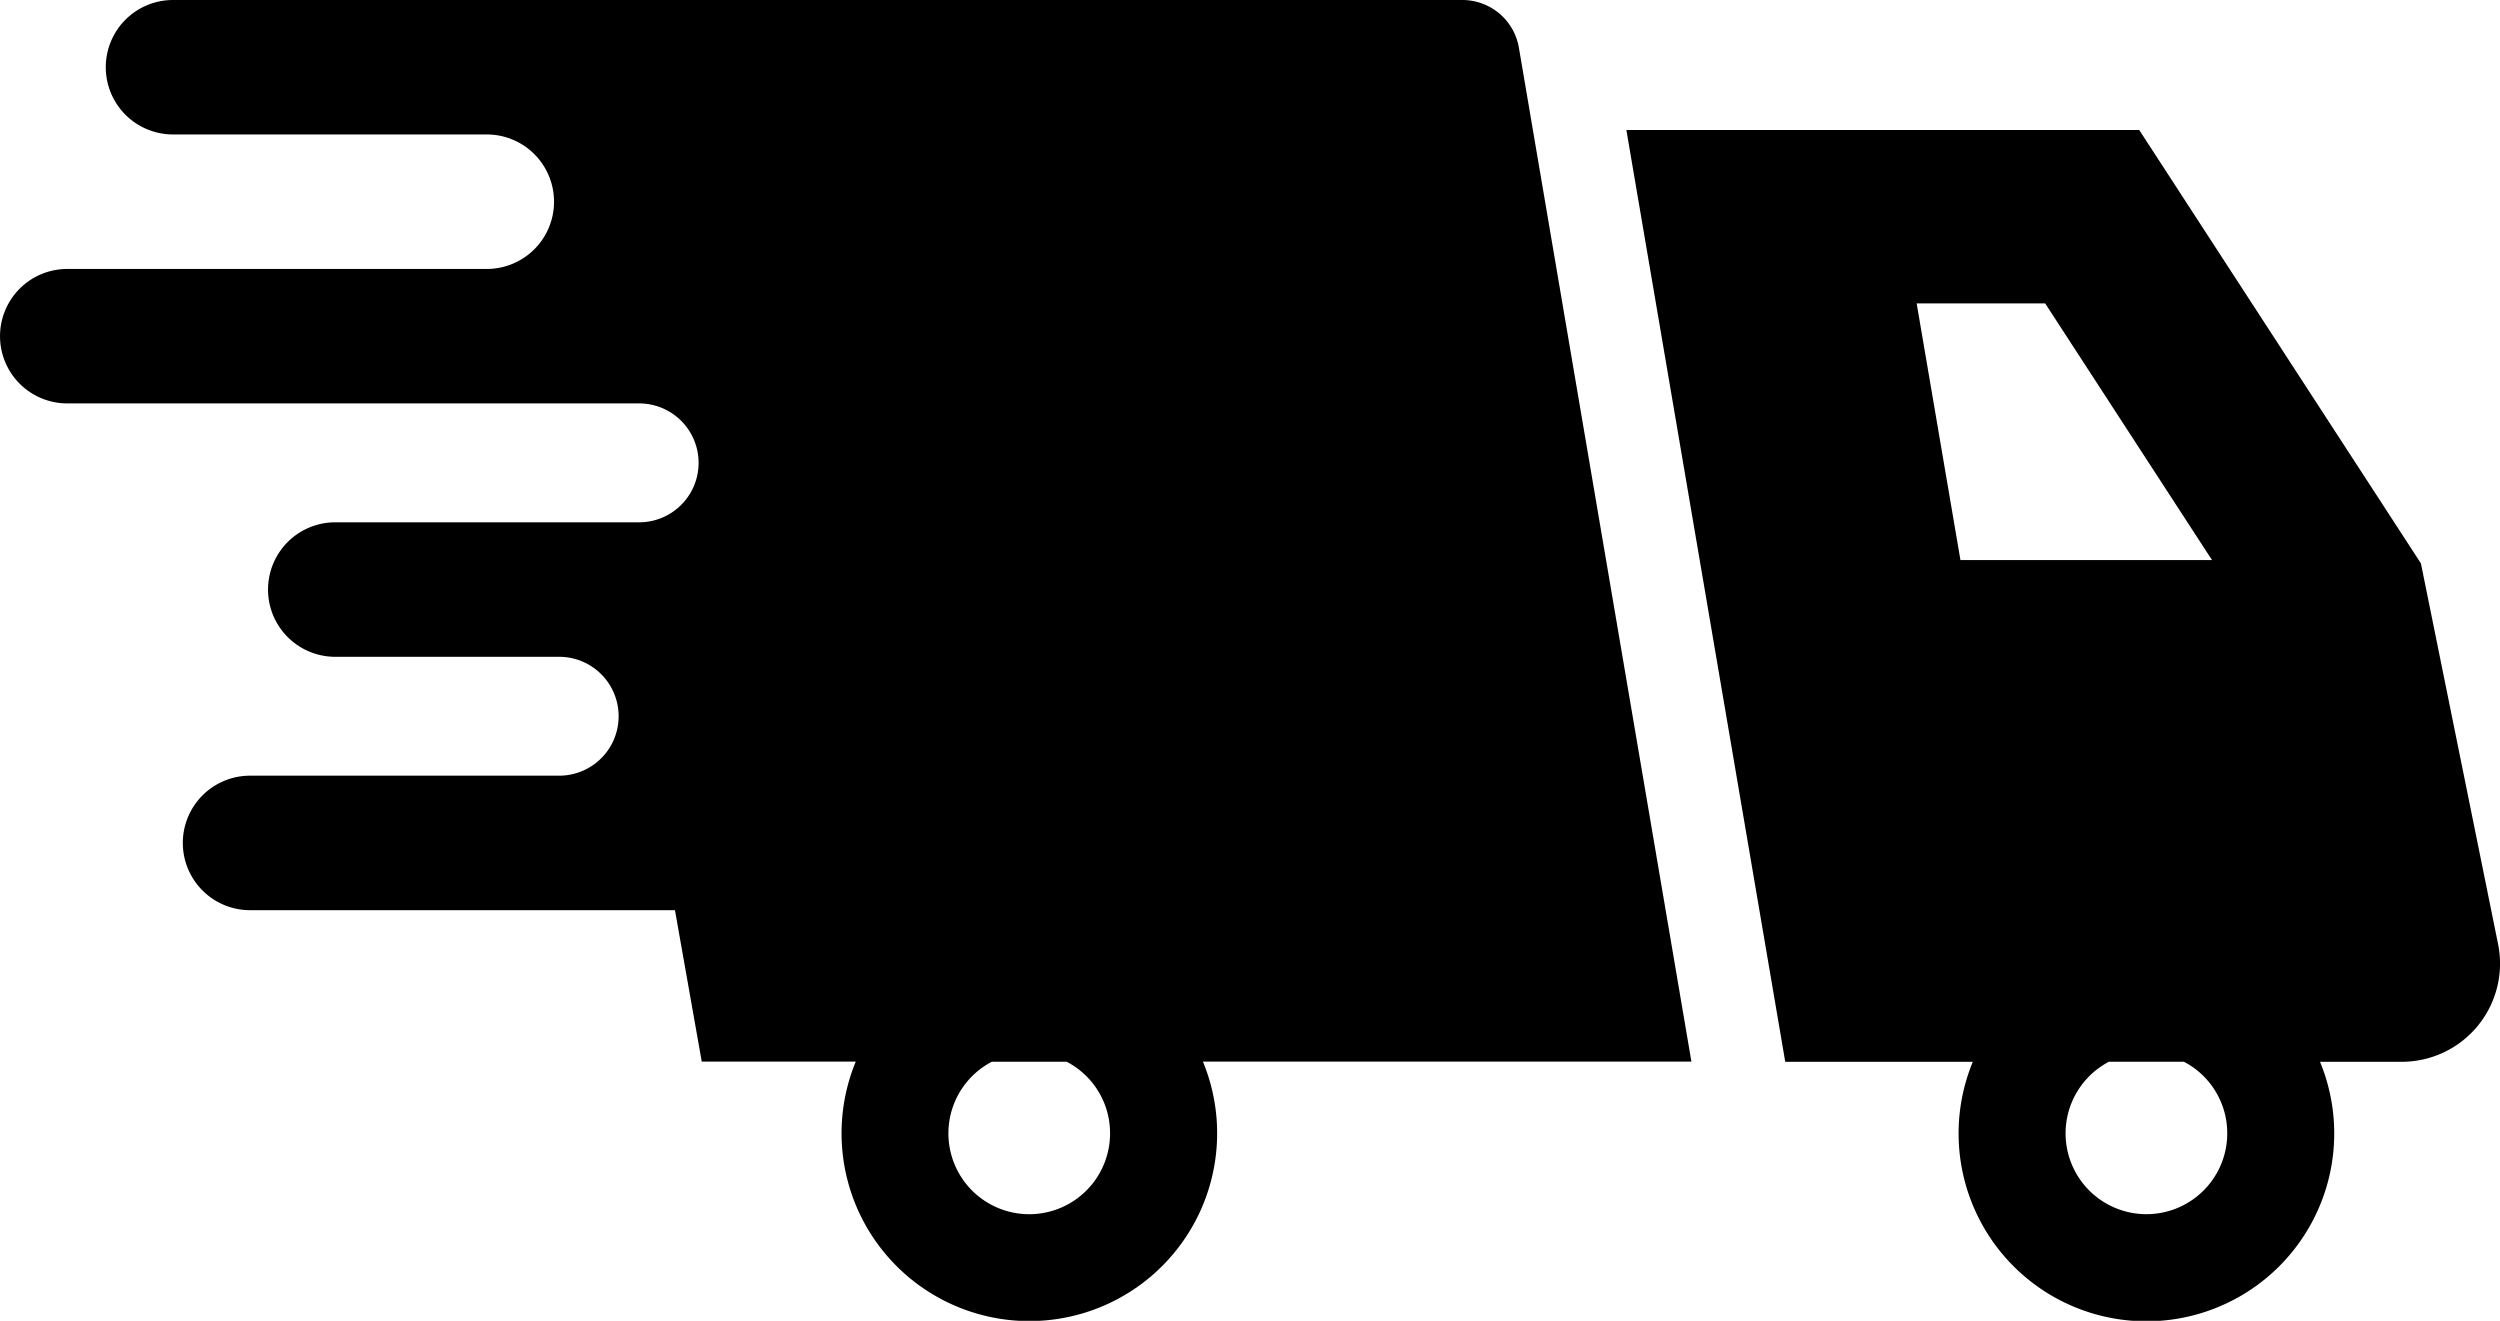
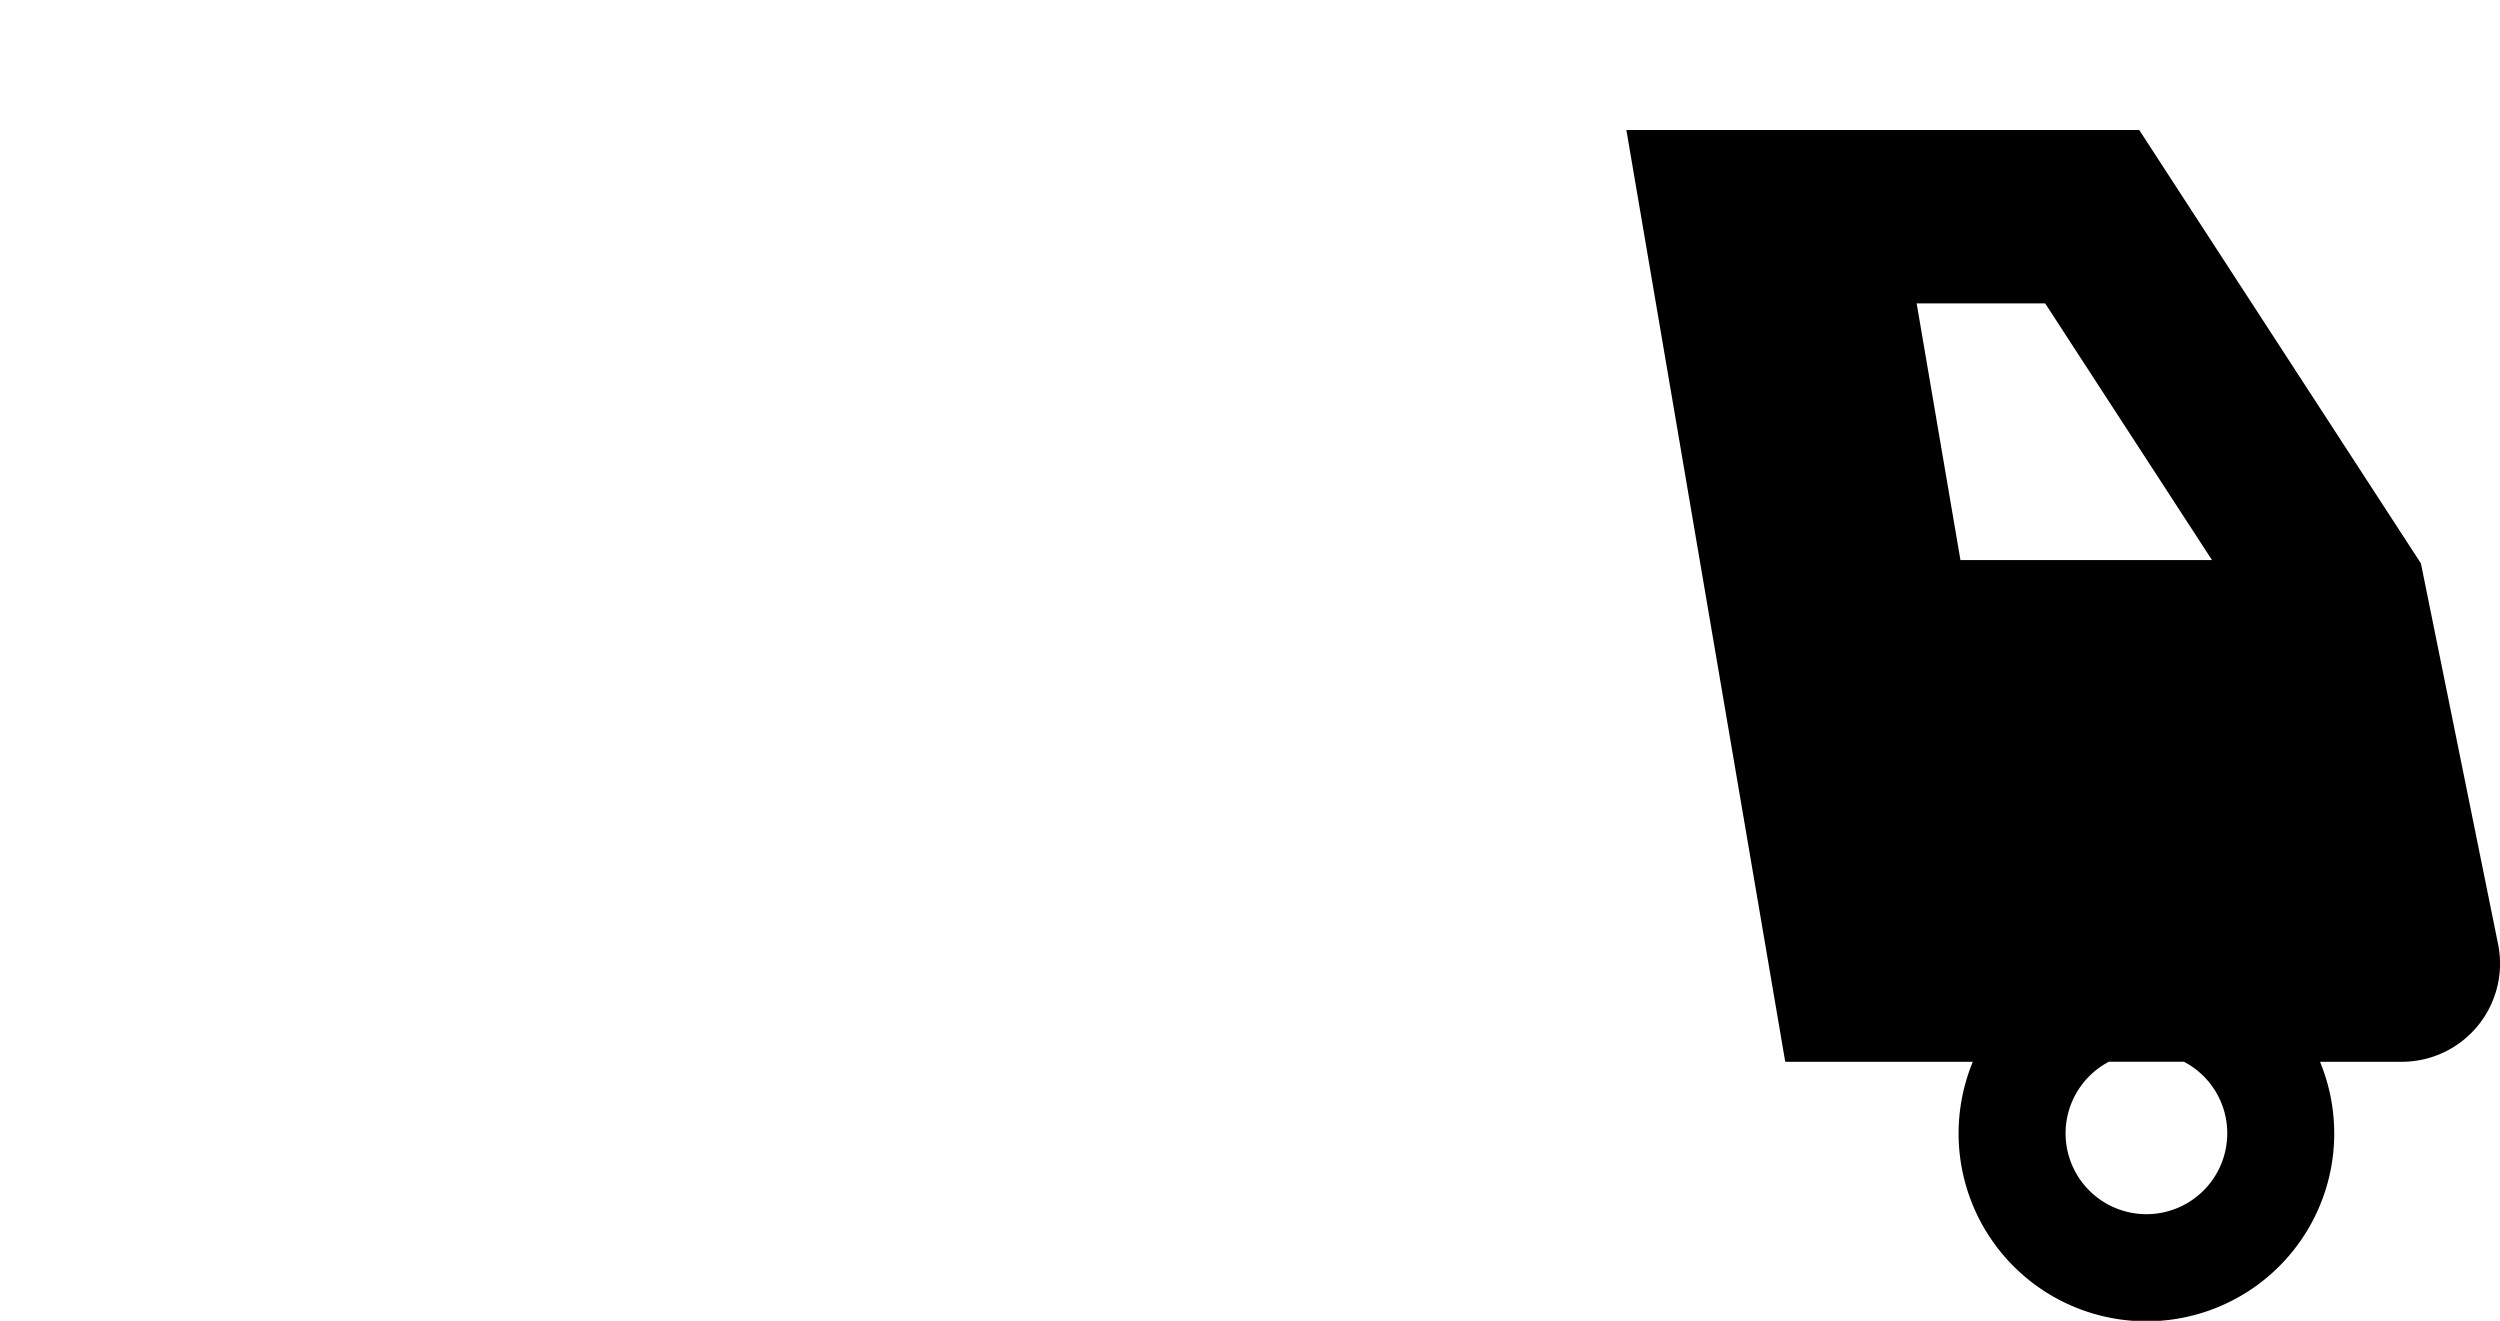
<svg xmlns="http://www.w3.org/2000/svg" width="97.395" height="51.457" viewBox="0 0 97.395 51.457">
  <g id="グループ_243" data-name="グループ 243" transform="translate(0 -120.747)">
-     <path id="パス_42" data-name="パス 42" d="M59.173,122.605a2.234,2.234,0,0,0-2.2-1.858H6.74a2.619,2.619,0,1,0,0,5.238H18.964a2.62,2.62,0,0,1,0,5.24H2.62a2.619,2.619,0,1,0,0,5.238H24.9a2.316,2.316,0,0,1,0,4.632H13.062a2.62,2.62,0,0,0,0,5.24h8.723a2.315,2.315,0,1,1,0,4.631H9.742a2.62,2.62,0,0,0,0,5.24H26.295l1.044,5.9h6a7.316,7.316,0,1,0,13.525,0h19.03ZM43.246,164.887a3.149,3.149,0,1,1-4.607-2.777h2.916A3.138,3.138,0,0,1,43.246,164.887Z" />
    <path id="パス_43" data-name="パス 43" d="M367.034,179.082l-3.005-14.826-10.974-16.884h-19.98l6.189,36.3h7.308a7.317,7.317,0,1,0,13.526,0h3.185a3.827,3.827,0,0,0,3.752-4.588Zm-22.65-24.956h5.006l6.5,10h-9.8Zm12.1,32.32a3.149,3.149,0,1,1-4.607-2.777h2.916A3.138,3.138,0,0,1,356.484,186.447Z" transform="translate(-269.715 -21.56)" />
  </g>
</svg>